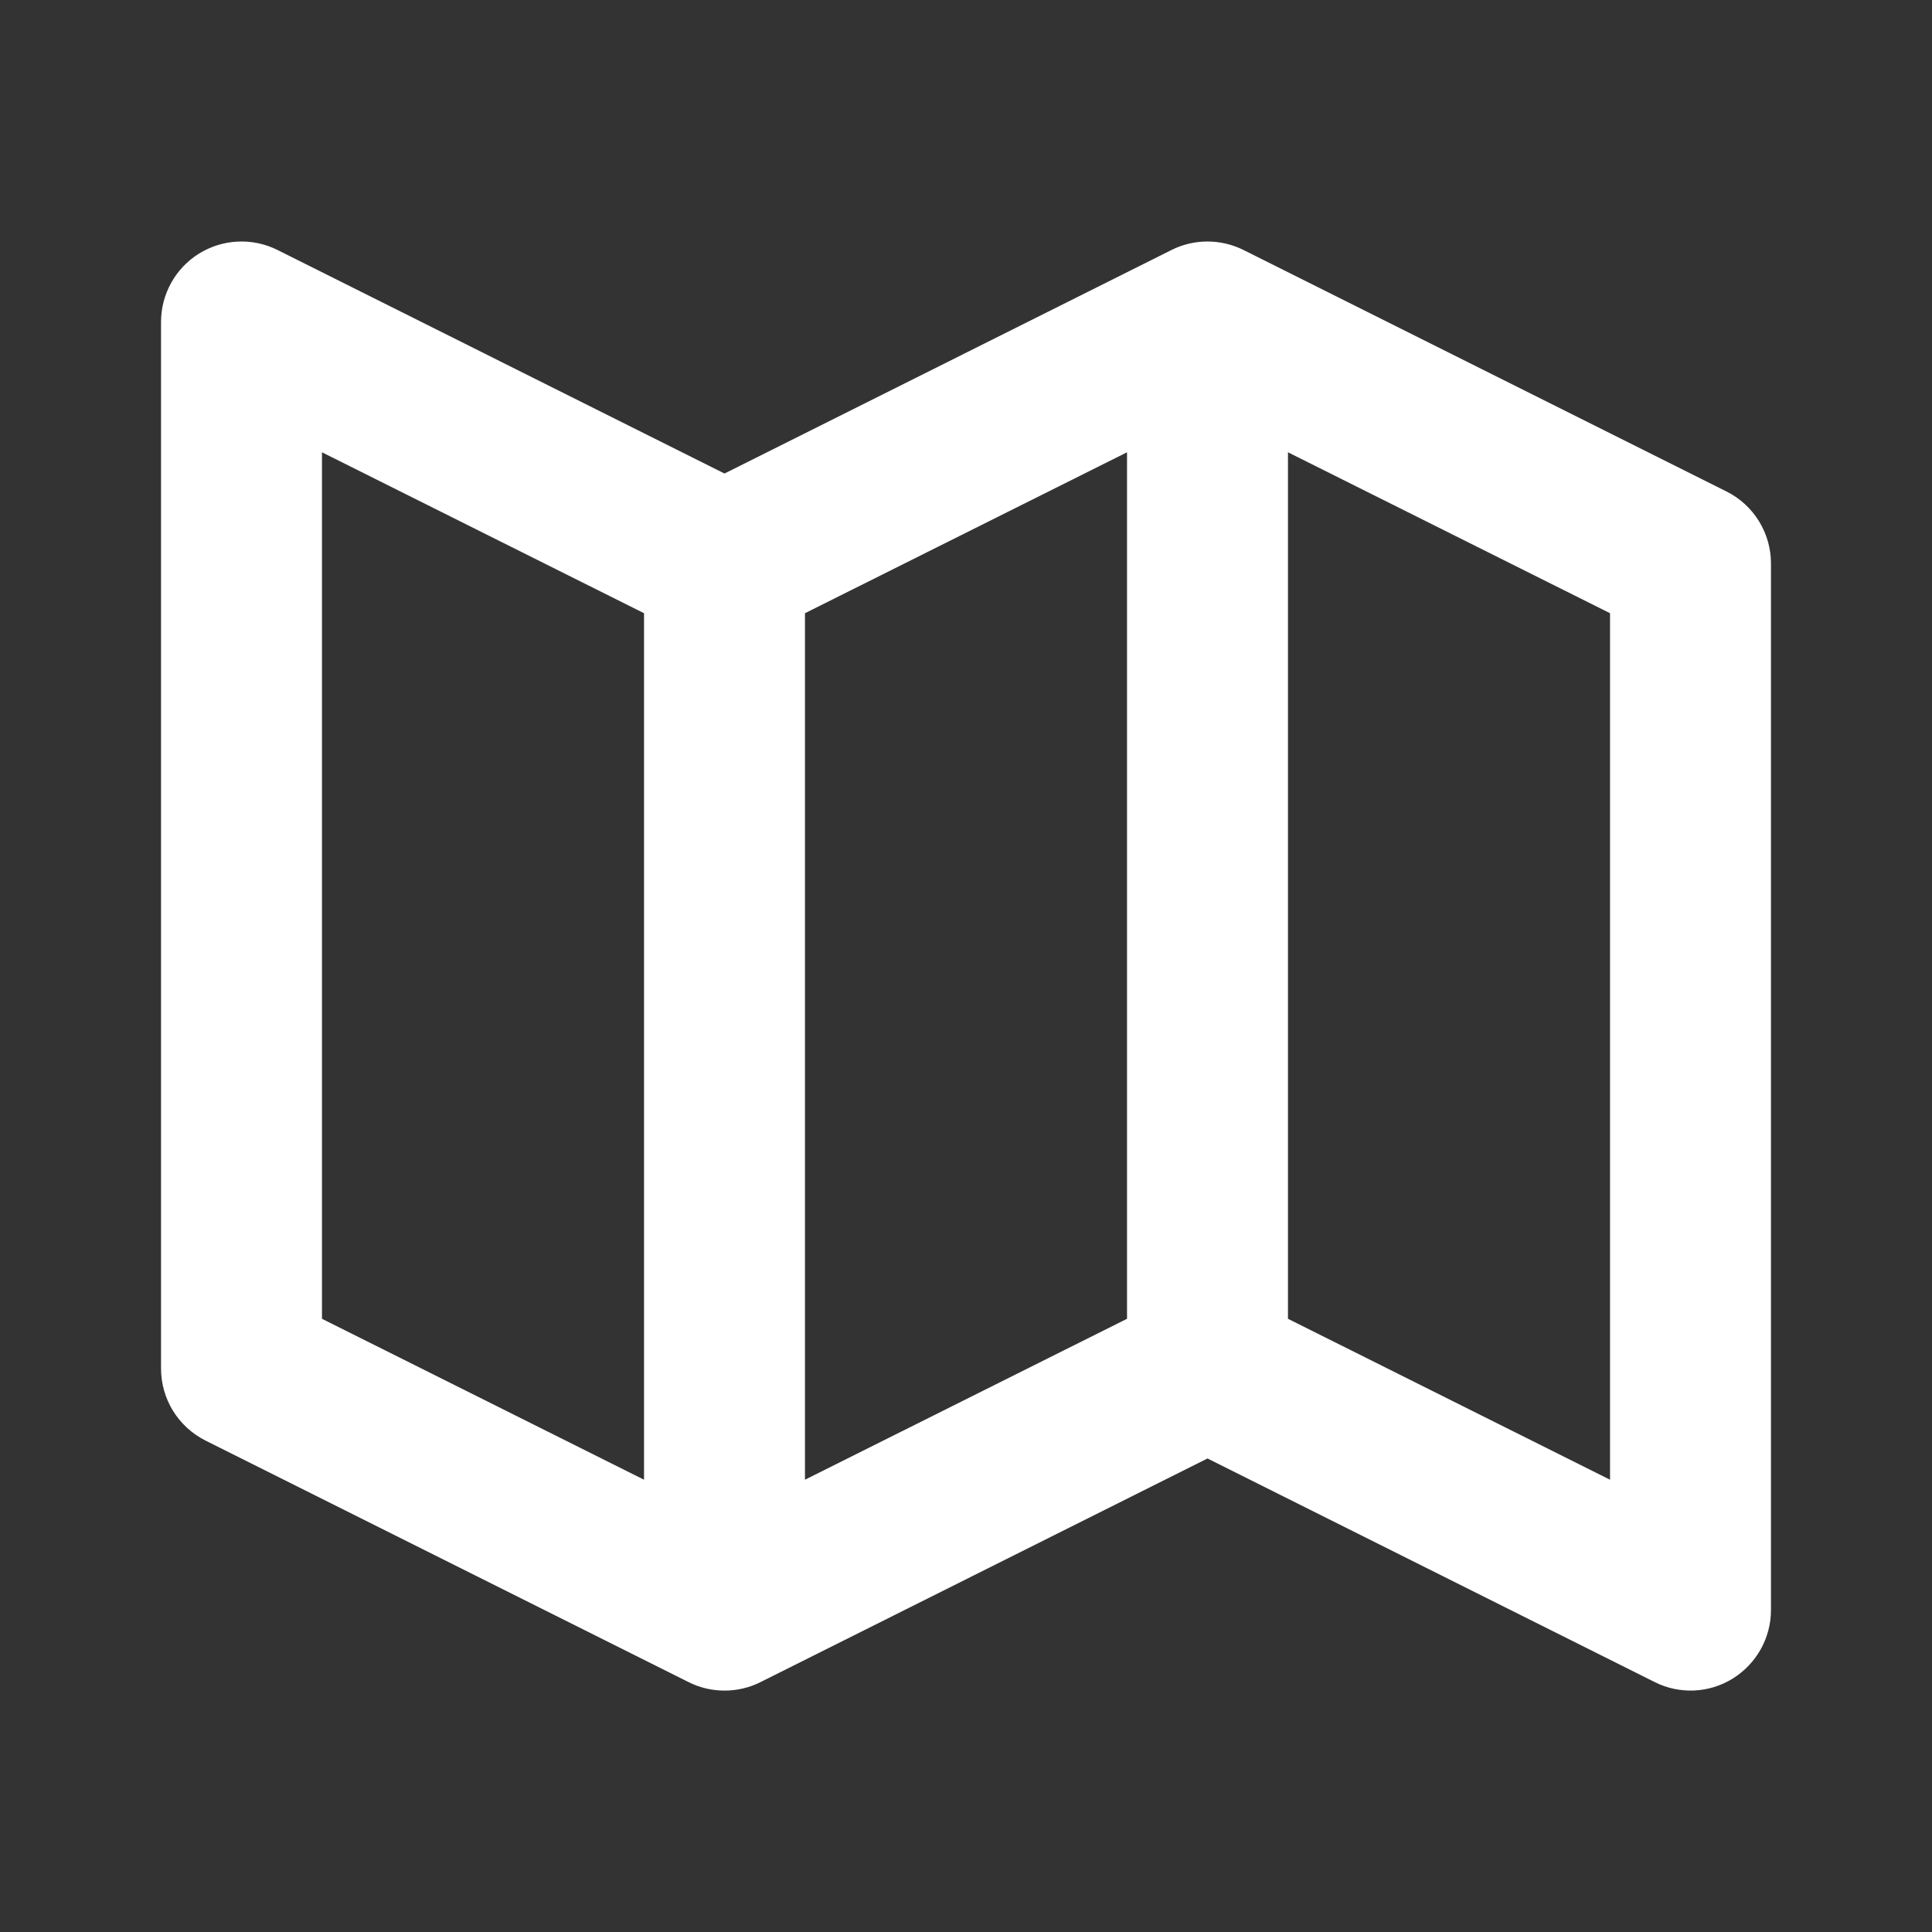
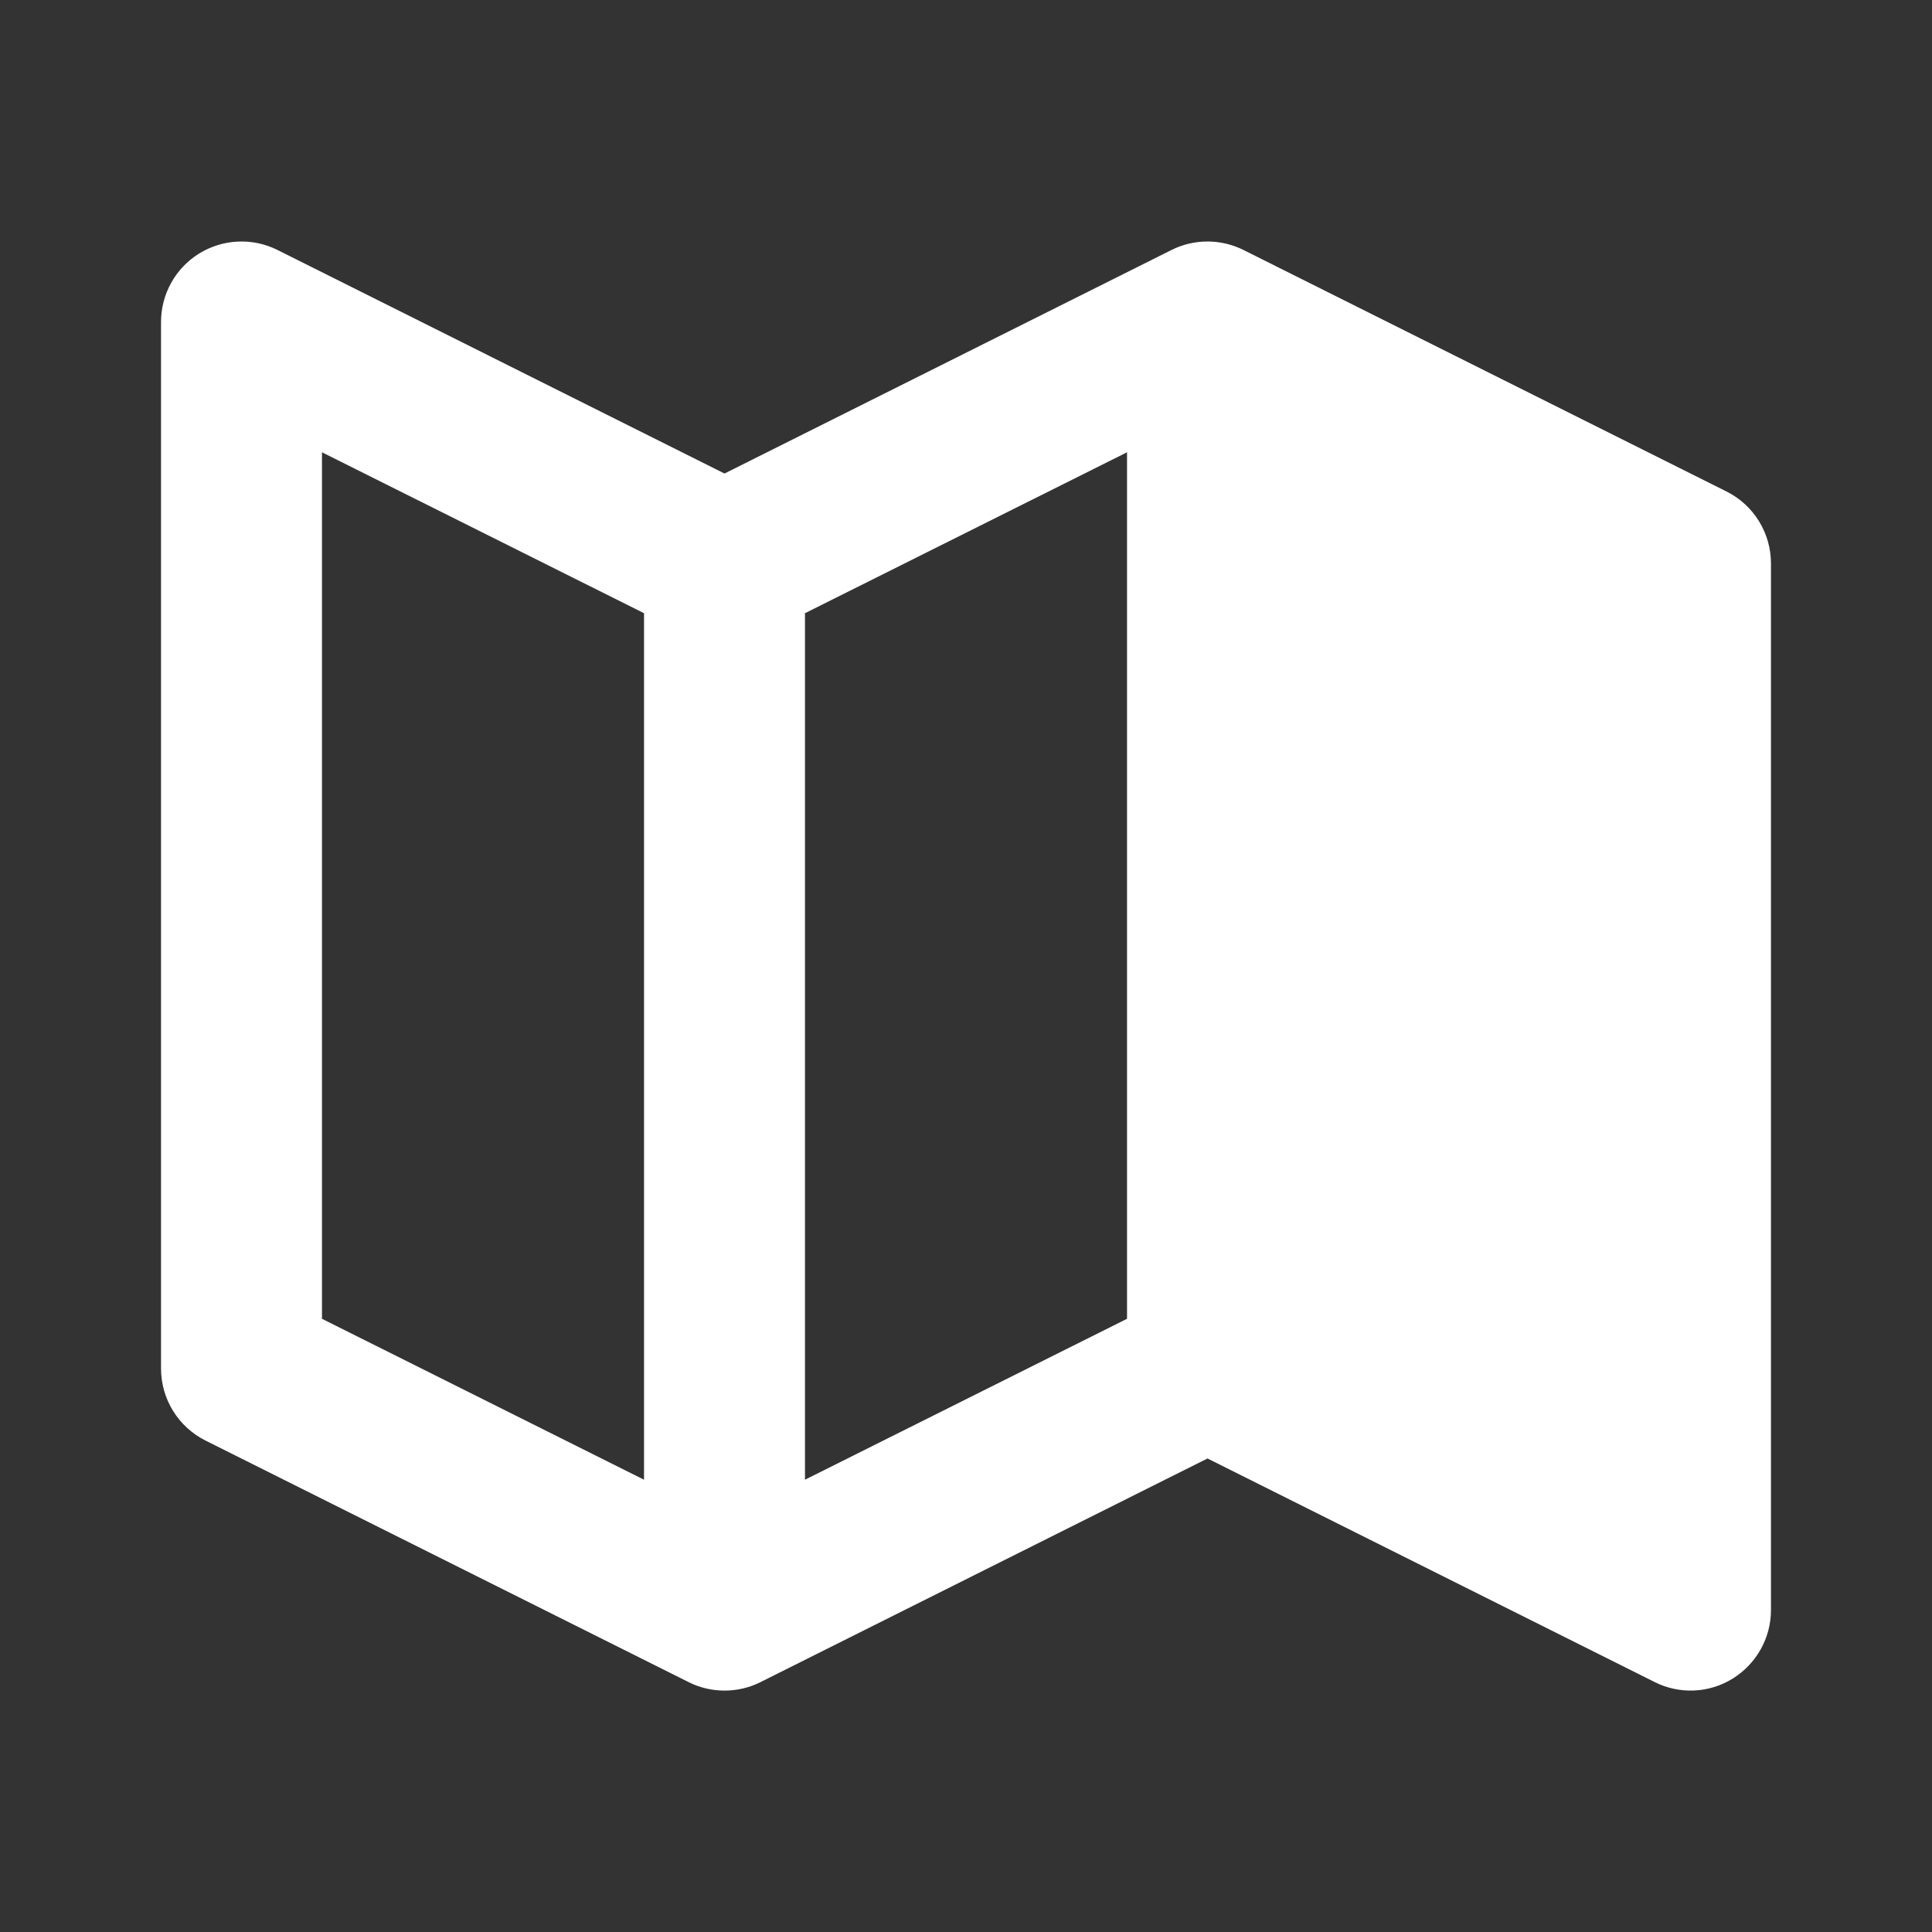
<svg xmlns="http://www.w3.org/2000/svg" width="20" height="20" viewBox="0 0 20 20" fill="none">
  <rect x="0" y="0" width="20" height="20" fill="#333333" stroke="none" />
-   <path d="M17.873 5.088L12.873 2.588C12.757 2.53 12.629 2.5 12.5 2.5C12.37 2.5 12.242 2.53 12.127 2.588L7.5 4.902L2.873 2.588C2.745 2.524 2.604 2.494 2.462 2.501C2.32 2.507 2.183 2.55 2.062 2.624C1.941 2.699 1.841 2.803 1.772 2.928C1.703 3.052 1.667 3.191 1.667 3.333V14.167C1.667 14.483 1.845 14.771 2.128 14.913L7.128 17.413C7.243 17.471 7.371 17.501 7.5 17.501C7.63 17.501 7.758 17.471 7.873 17.413L12.5 15.098L17.128 17.412C17.254 17.476 17.395 17.506 17.537 17.5C17.679 17.494 17.817 17.451 17.938 17.376C18.183 17.223 18.333 16.956 18.333 16.667V5.833C18.333 5.518 18.155 5.229 17.873 5.088ZM8.333 6.348L11.667 4.682V13.652L8.333 15.318V6.348ZM3.333 4.682L6.667 6.348V15.318L3.333 13.652V4.682ZM16.667 15.318L13.333 13.652V4.682L16.667 6.348V15.318Z" fill="white" />
+   <path d="M17.873 5.088L12.873 2.588C12.757 2.53 12.629 2.5 12.5 2.5C12.37 2.5 12.242 2.53 12.127 2.588L7.5 4.902L2.873 2.588C2.745 2.524 2.604 2.494 2.462 2.501C2.32 2.507 2.183 2.55 2.062 2.624C1.941 2.699 1.841 2.803 1.772 2.928C1.703 3.052 1.667 3.191 1.667 3.333V14.167C1.667 14.483 1.845 14.771 2.128 14.913L7.128 17.413C7.243 17.471 7.371 17.501 7.5 17.501C7.63 17.501 7.758 17.471 7.873 17.413L12.5 15.098L17.128 17.412C17.254 17.476 17.395 17.506 17.537 17.5C17.679 17.494 17.817 17.451 17.938 17.376C18.183 17.223 18.333 16.956 18.333 16.667V5.833C18.333 5.518 18.155 5.229 17.873 5.088ZM8.333 6.348L11.667 4.682V13.652L8.333 15.318V6.348ZM3.333 4.682L6.667 6.348V15.318L3.333 13.652V4.682ZM16.667 15.318V4.682L16.667 6.348V15.318Z" fill="white" />
</svg>